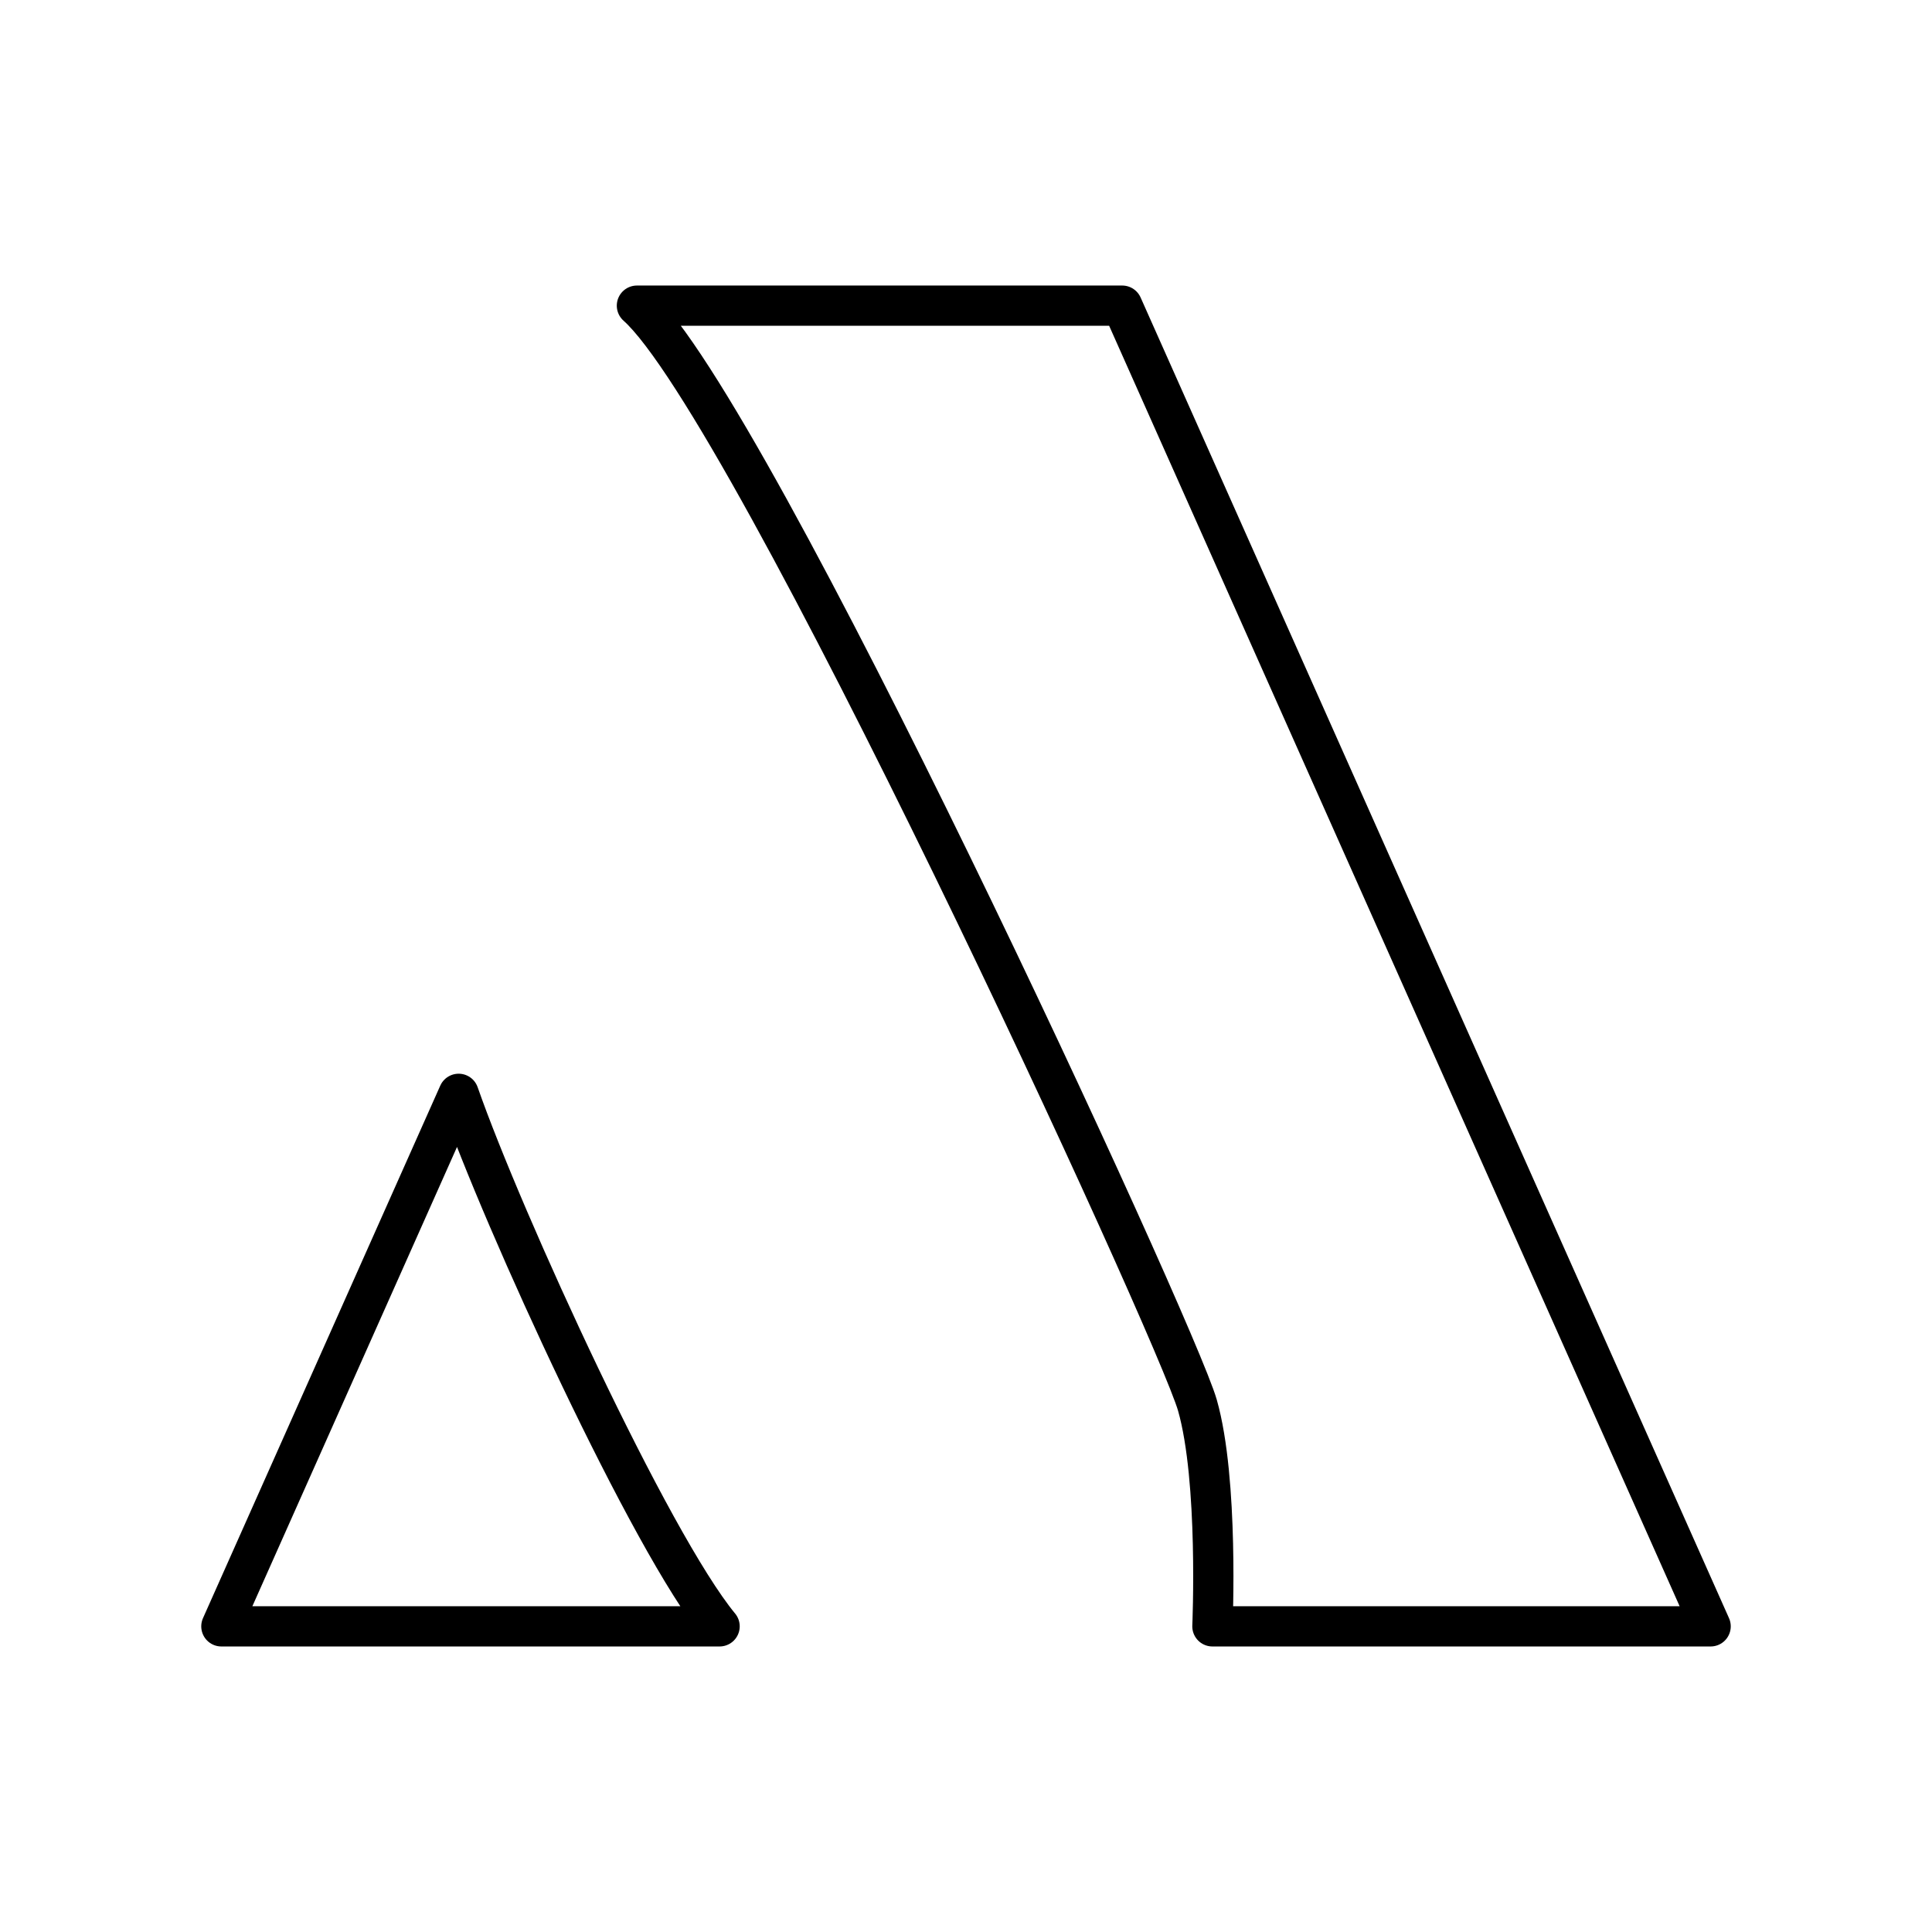
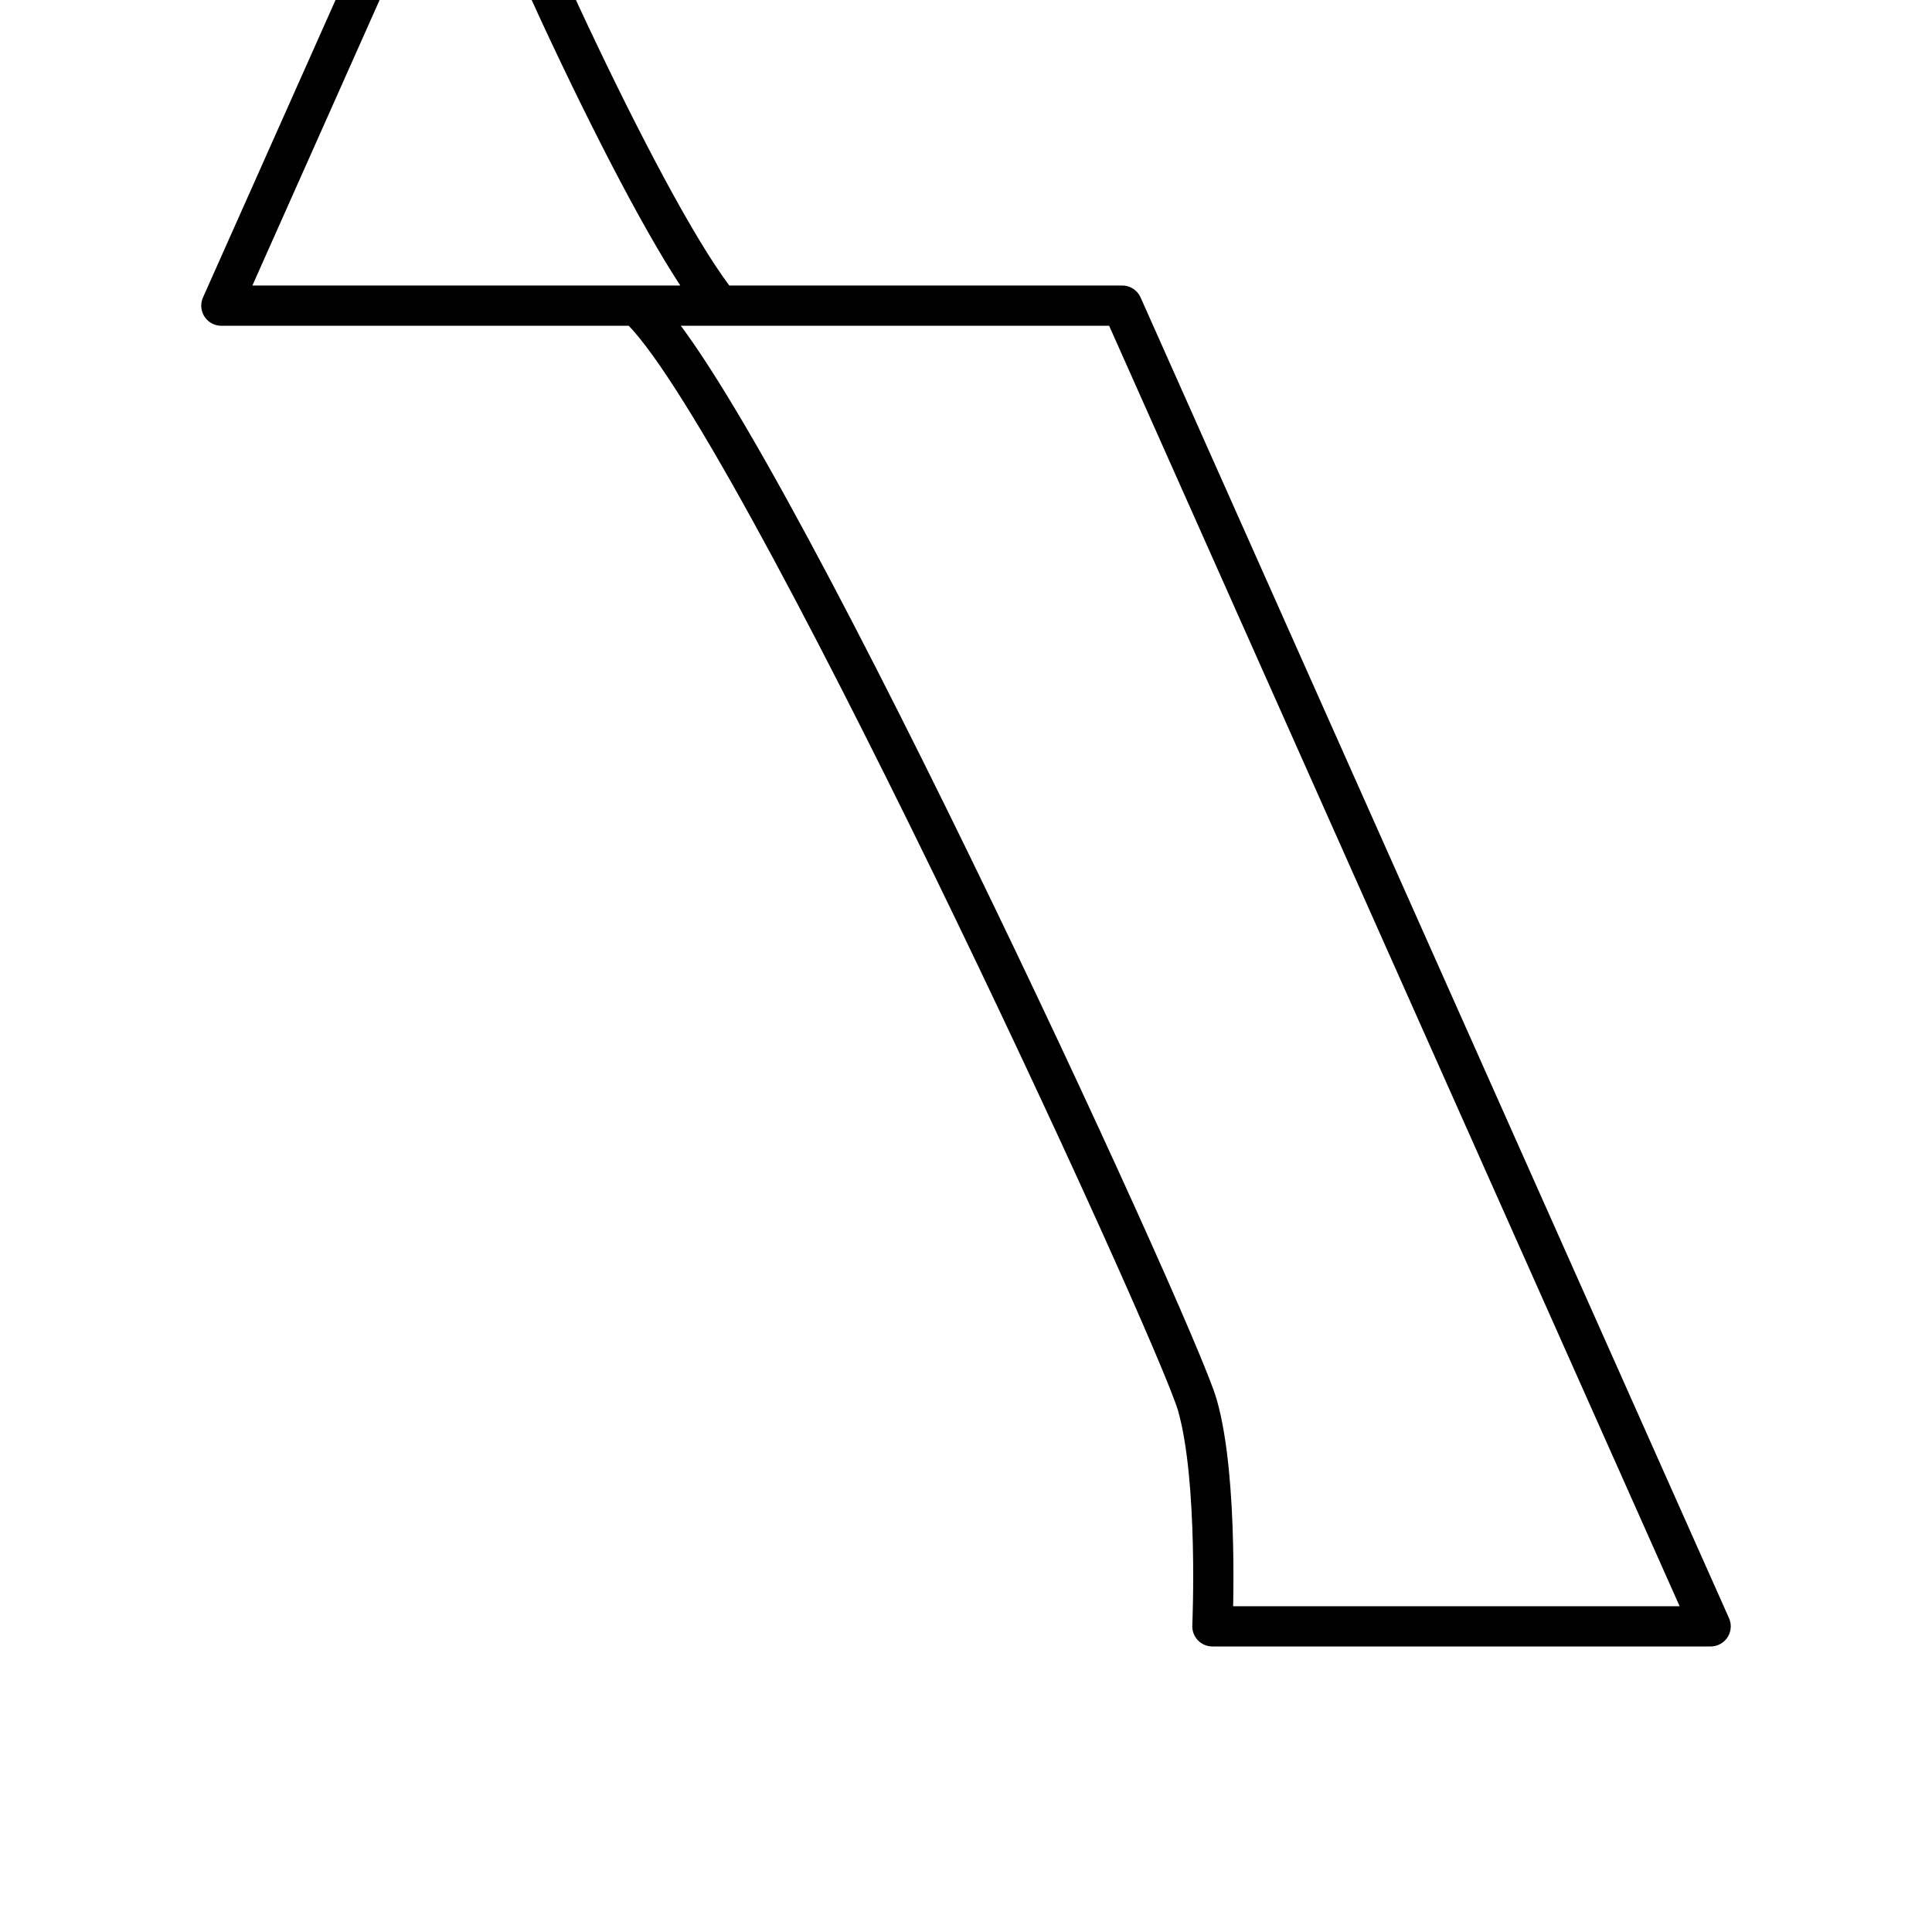
<svg xmlns="http://www.w3.org/2000/svg" width="48" height="48" viewBox="0 0 48 48">
-   <path fill="none" stroke="currentColor" stroke-linecap="round" stroke-linejoin="round" d="M15.824 7.594c2.827 2.508 13.391 25.45 13.925 27.317c.533 1.867.373 5.495.373 5.495H42.5L27.881 7.594zm2.054 32.812H5.5l5.895-13.23c1.108 3.173 4.776 11.163 6.483 13.23" stroke-width="1" />
+   <path fill="none" stroke="currentColor" stroke-linecap="round" stroke-linejoin="round" d="M15.824 7.594c2.827 2.508 13.391 25.45 13.925 27.317c.533 1.867.373 5.495.373 5.495H42.5L27.881 7.594zH5.5l5.895-13.23c1.108 3.173 4.776 11.163 6.483 13.23" stroke-width="1" />
</svg>